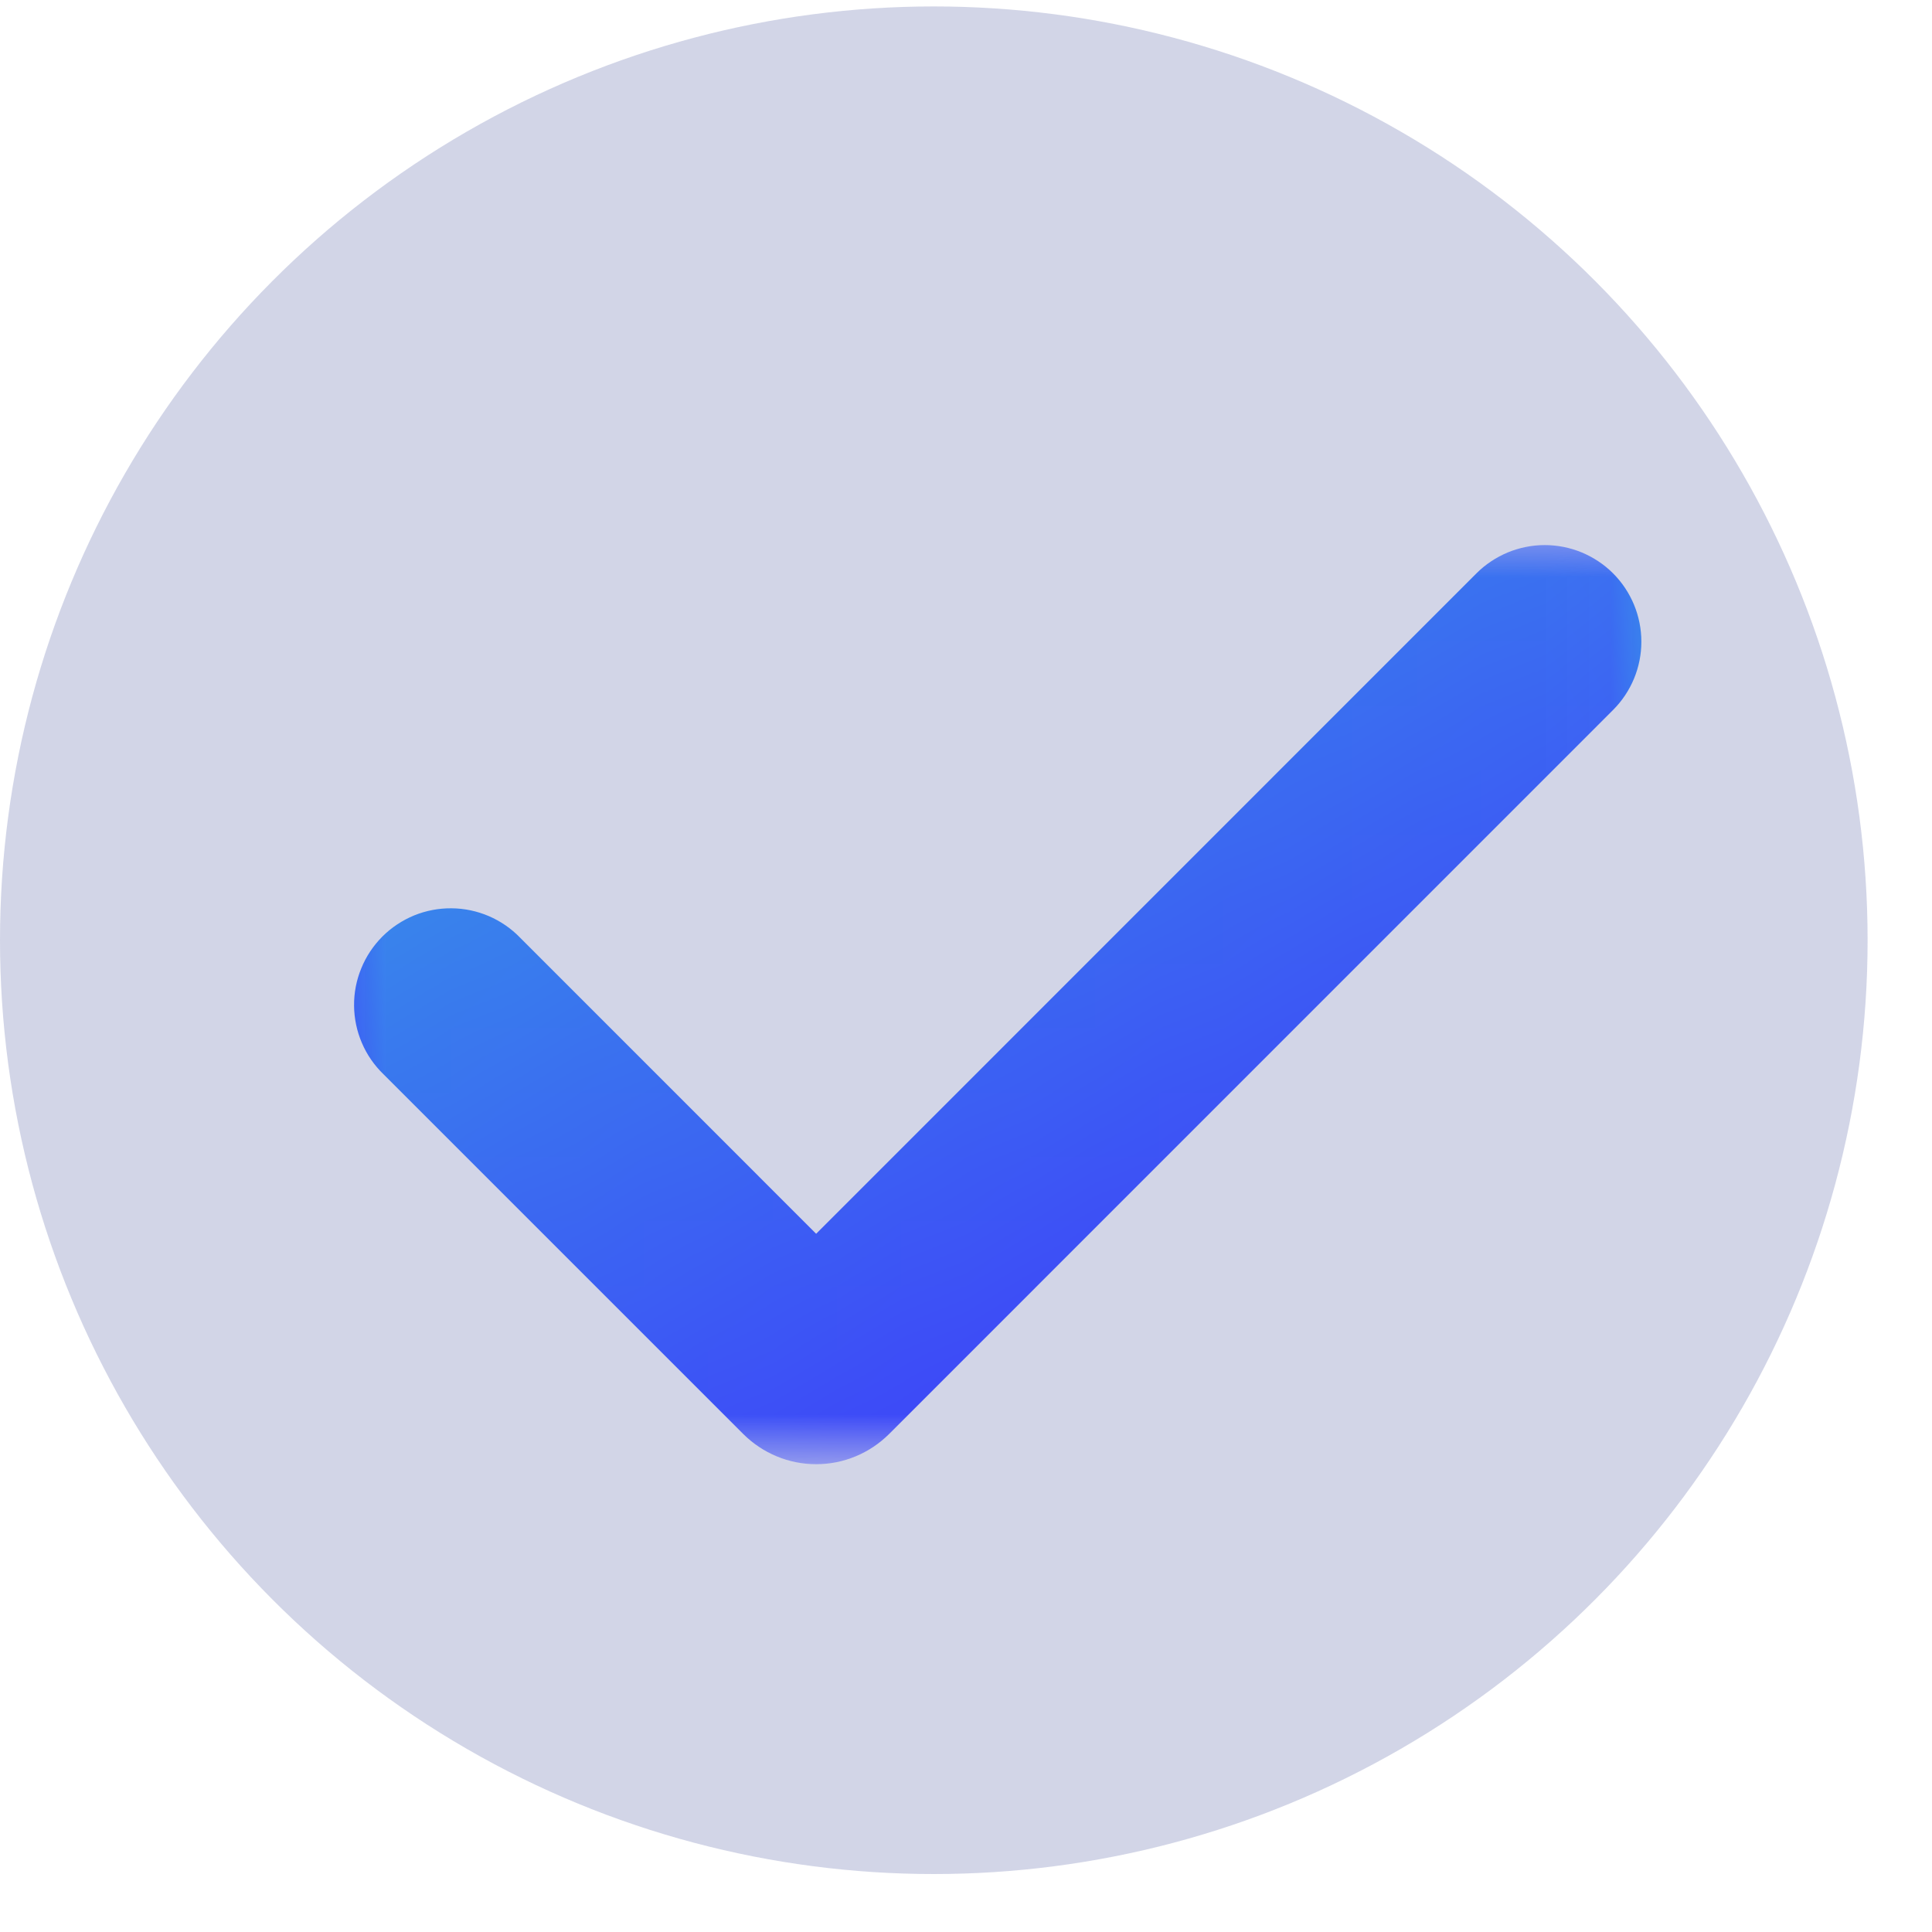
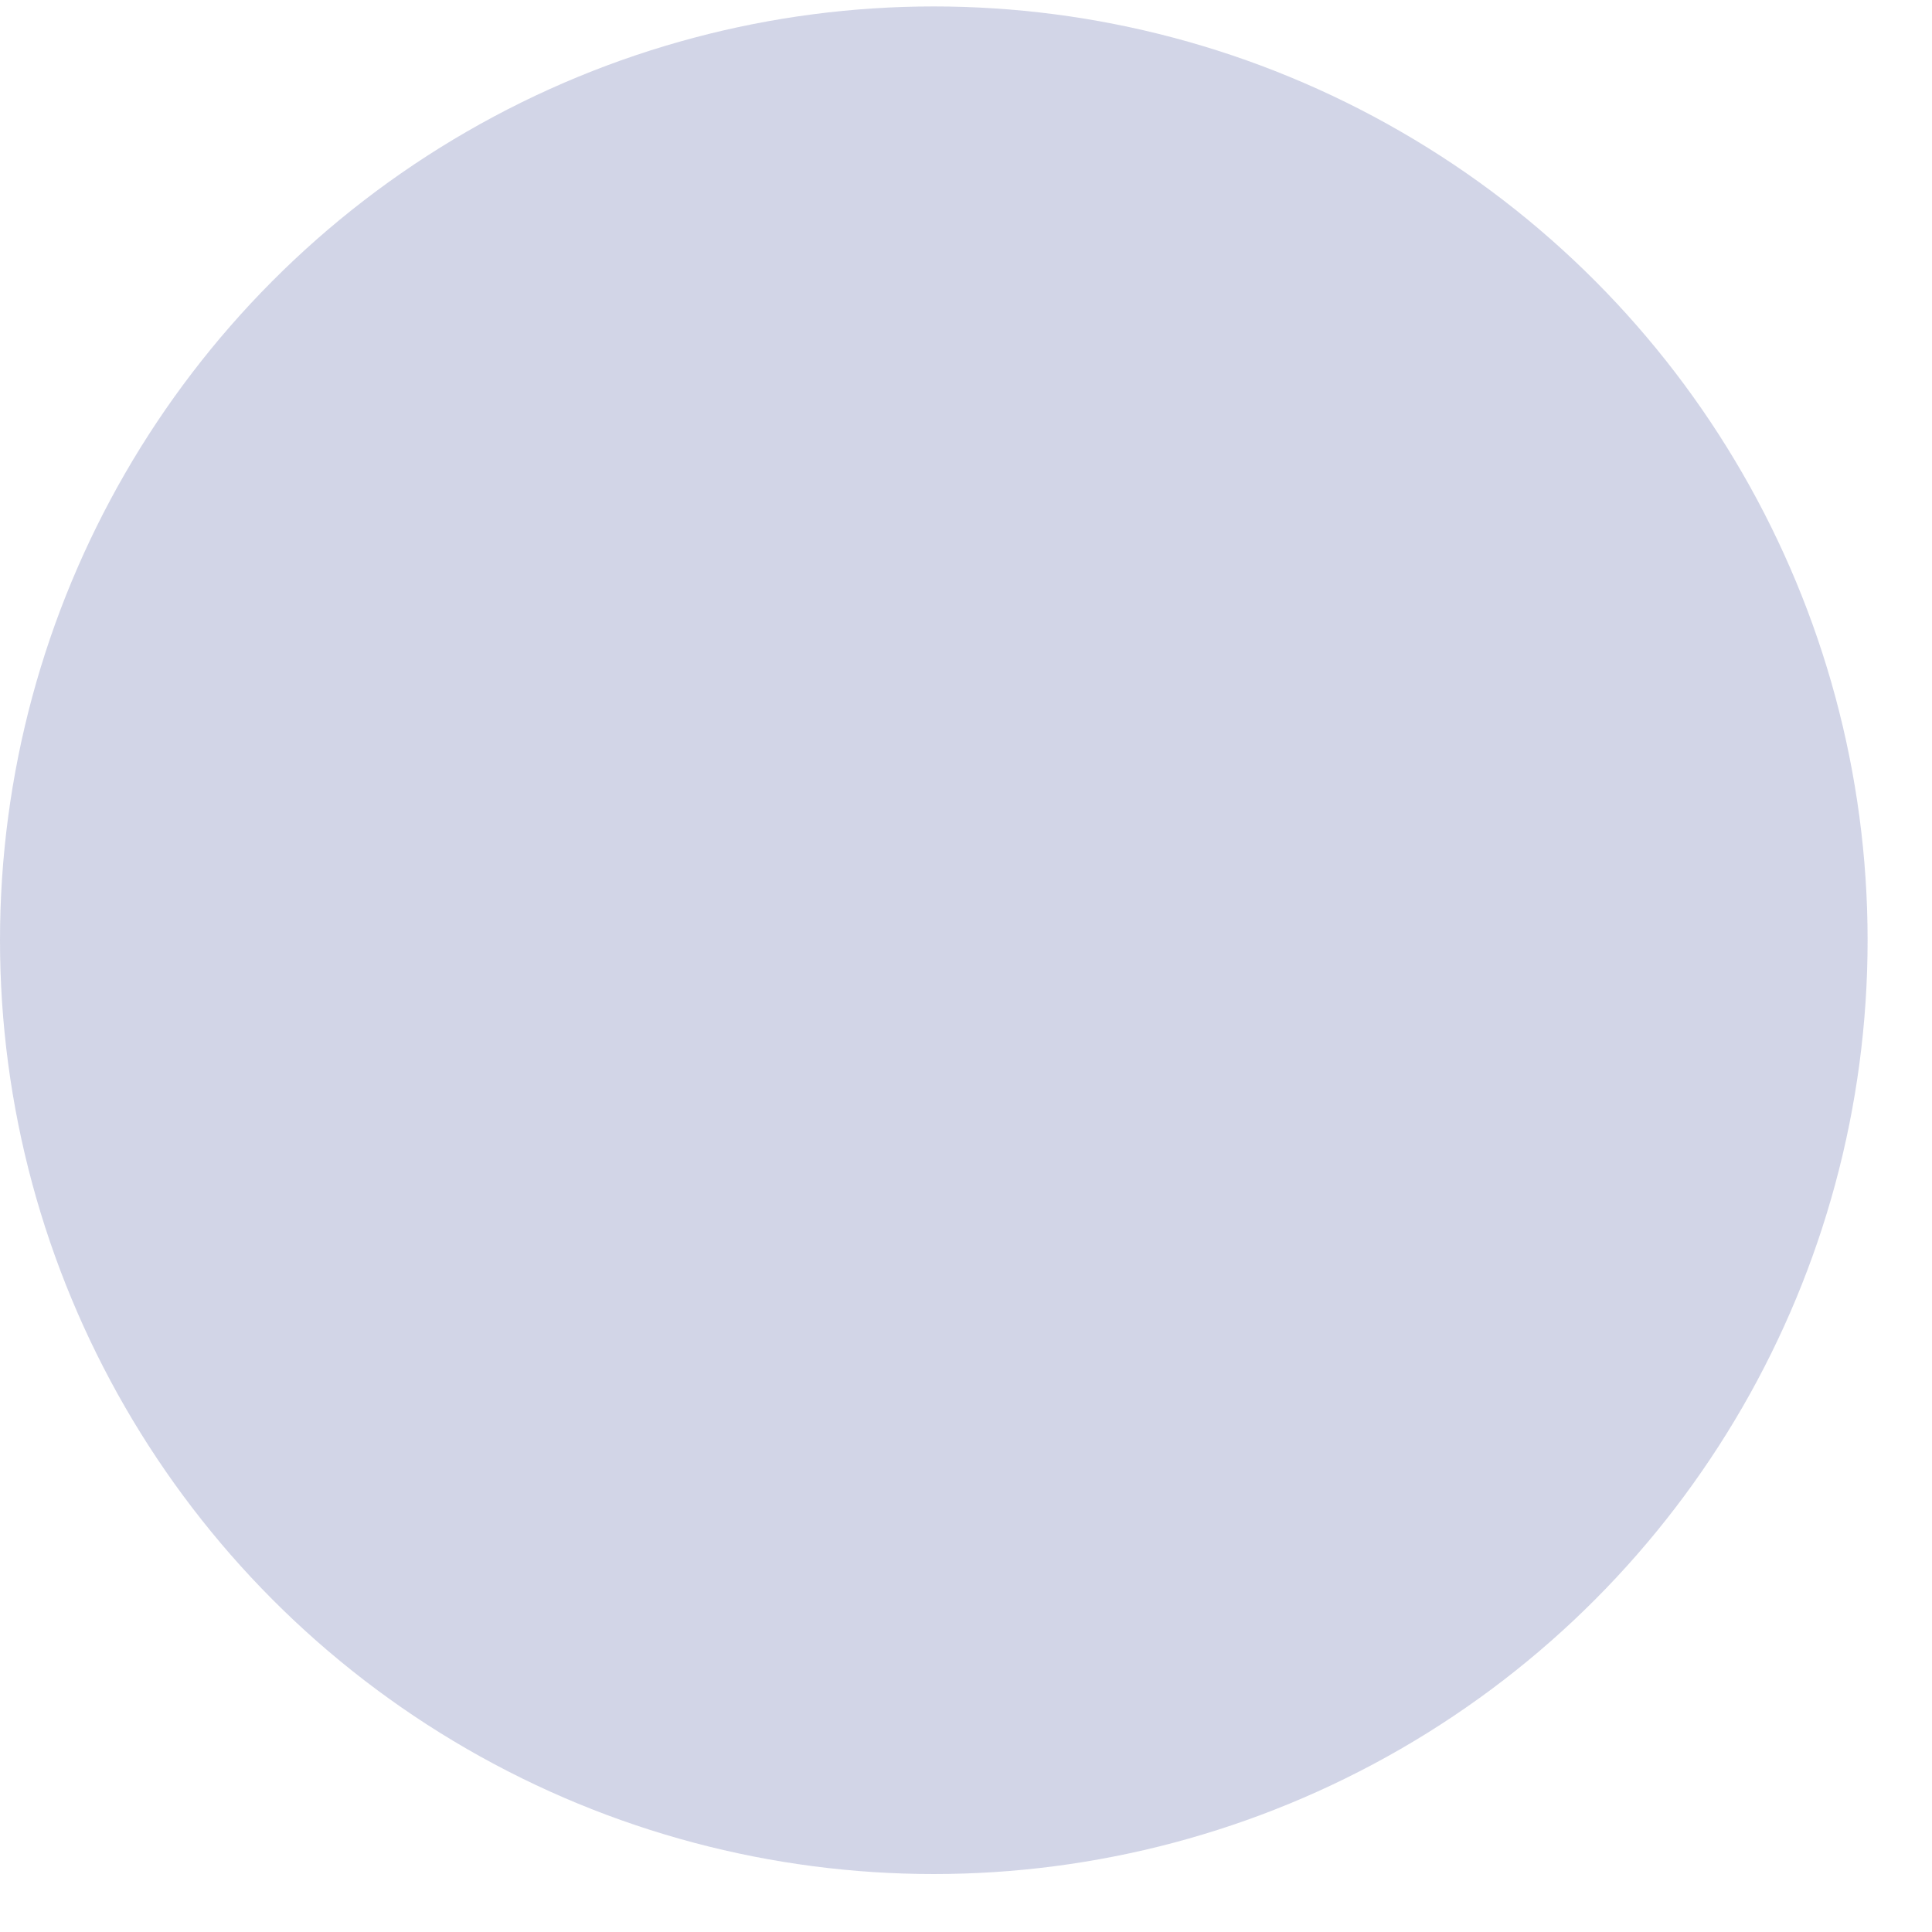
<svg xmlns="http://www.w3.org/2000/svg" width="26" height="26" id="screenshot-c2c029d1-9241-805f-8005-2bfdff5d2fcf" viewBox="8375 1069.9 30 30" style="-webkit-print-color-adjust::exact" fill="none" version="1.1">
  <g id="shape-c2c029d1-9241-805f-8005-2bfdff5d2fcf" data-testid="check-9" style="fill:#000000" width="100" height="100" rx="0" ry="0">
    <g id="shape-c2c029d1-9241-805f-8005-2bfdff5d2fd3" data-testid="svg-circle-9">
      <g class="fills" id="fills-c2c029d1-9241-805f-8005-2bfdff5d2fd3">
        <ellipse cx="8389.5" cy="1084.5" rx="14.5" ry="14.5" transform="matrix(1, 0, 0, 1, 0, 0)" style="fill:#202d89;fill-opacity:0.2">
        </ellipse>
      </g>
    </g>
    <g id="shape-c2c029d1-9241-805f-8005-2bfedd245473" data-testid="Group" style="fill:#000000" filter="url(#filter-render-21900)" width="20" height="20" rx="0" ry="0">
      <defs>
        <filter id="filter-render-21900" x="-1.051" y="-1.471" width="3.251" height="4.153" filterUnits="objectBoundingBox" color-interpolation-filters="sRGB">
          <feFlood flood-opacity="0" result="BackgroundImageFix">
          </feFlood>
          <feColorMatrix in="SourceAlpha" type="matrix" values="0 0 0 0 0 0 0 0 0 0 0 0 0 0 0 0 0 0 127 0">
          </feColorMatrix>
          <feOffset dx="1" dy="1">
          </feOffset>
          <feGaussianBlur stdDeviation="1">
          </feGaussianBlur>
          <feColorMatrix type="matrix" values="0 0 0 0 0 0 0 0 0 0 0 0 0 0 0 0 0 0 0.2 0">
          </feColorMatrix>
          <feBlend mode="normal" in2="BackgroundImageFix" result="filter_c2c029d1-9241-805f-8005-2bfef29a51e6">
          </feBlend>
          <feBlend mode="normal" in="SourceGraphic" in2="filter_c2c029d1-9241-805f-8005-2bfef29a51e6" result="shape">
          </feBlend>
        </filter>
        <filter id="filter-shadow-render-21900" x="-1.051" y="-1.471" width="3.251" height="4.153" filterUnits="objectBoundingBox" color-interpolation-filters="sRGB">
          <feFlood flood-opacity="0" result="BackgroundImageFix">
          </feFlood>
          <feColorMatrix in="SourceAlpha" type="matrix" values="0 0 0 0 0 0 0 0 0 0 0 0 0 0 0 0 0 0 127 0">
          </feColorMatrix>
          <feOffset dx="1" dy="1">
          </feOffset>
          <feGaussianBlur stdDeviation="1">
          </feGaussianBlur>
          <feColorMatrix type="matrix" values="0 0 0 0 0 0 0 0 0 0 0 0 0 0 0 0 0 0 0.2 0">
          </feColorMatrix>
          <feBlend mode="normal" in2="BackgroundImageFix" result="filter_c2c029d1-9241-805f-8005-2bfef29a51e6">
          </feBlend>
          <feBlend mode="normal" in="SourceGraphic" in2="filter_c2c029d1-9241-805f-8005-2bfef29a51e6" result="shape">
          </feBlend>
        </filter>
      </defs>
      <g id="shape-c2c029d1-9241-805f-8005-2bfedd245475" data-testid="svg-path">
        <defs>
          <linearGradient id="fill-color-gradient-render-21901-0" x1="0.327" y1="-0.11" x2="1.125" y2="0.96" gradientTransform="">
            <stop offset="0" stop-color="#3798e8" stop-opacity="1">
            </stop>
            <stop offset="1" stop-color="#4126ff" stop-opacity="1">
            </stop>
          </linearGradient>
          <pattern patternUnits="userSpaceOnUse" x="8379.498" y="1077.364" width="19.989" height="14.272" patternTransform="matrix(1, 0, 0, 1, 0, 0)" id="fill-0-render-21901">
            <g>
              <rect width="19.989" height="14.272" style="fill:url(#fill-color-gradient-render-21901-0)">
              </rect>
            </g>
          </pattern>
        </defs>
        <g class="fills" id="fills-c2c029d1-9241-805f-8005-2bfedd245475">
-           <path d="M8399.048,1077.803C8399.329,1078.085,8399.487,1078.466,8399.487,1078.864C8399.487,1079.262,8399.329,1079.643,8399.048,1079.924L8387.805,1091.168C8387.656,1091.316,8387.480,1091.434,8387.286,1091.514C8387.092,1091.595,8386.884,1091.636,8386.673,1091.636C8386.463,1091.636,8386.255,1091.595,8386.061,1091.514C8385.867,1091.434,8385.691,1091.316,8385.542,1091.168L8379.956,1085.582C8379.813,1085.444,8379.698,1085.279,8379.620,1085.096C8379.541,1084.913,8379.500,1084.716,8379.498,1084.517C8379.496,1084.317,8379.534,1084.120,8379.610,1083.936C8379.685,1083.751,8379.797,1083.584,8379.937,1083.443C8380.078,1083.302,8380.246,1083.191,8380.430,1083.115C8380.614,1083.040,8380.812,1083.002,8381.011,1083.004C8381.210,1083.005,8381.407,1083.047,8381.590,1083.125C8381.773,1083.204,8381.939,1083.318,8382.077,1083.461L8386.673,1088.058L8396.926,1077.803C8397.065,1077.664,8397.231,1077.554,8397.413,1077.478C8397.595,1077.403,8397.790,1077.364,8397.987,1077.364C8398.184,1077.364,8398.379,1077.403,8398.561,1077.478C8398.743,1077.554,8398.909,1077.664,8399.048,1077.803ZZ" fill="url(#fill-0-render-21901)" fill-rule="evenodd" clip-rule="evenodd">
-           </path>
-         </g>
+           </g>
      </g>
    </g>
  </g>
</svg>